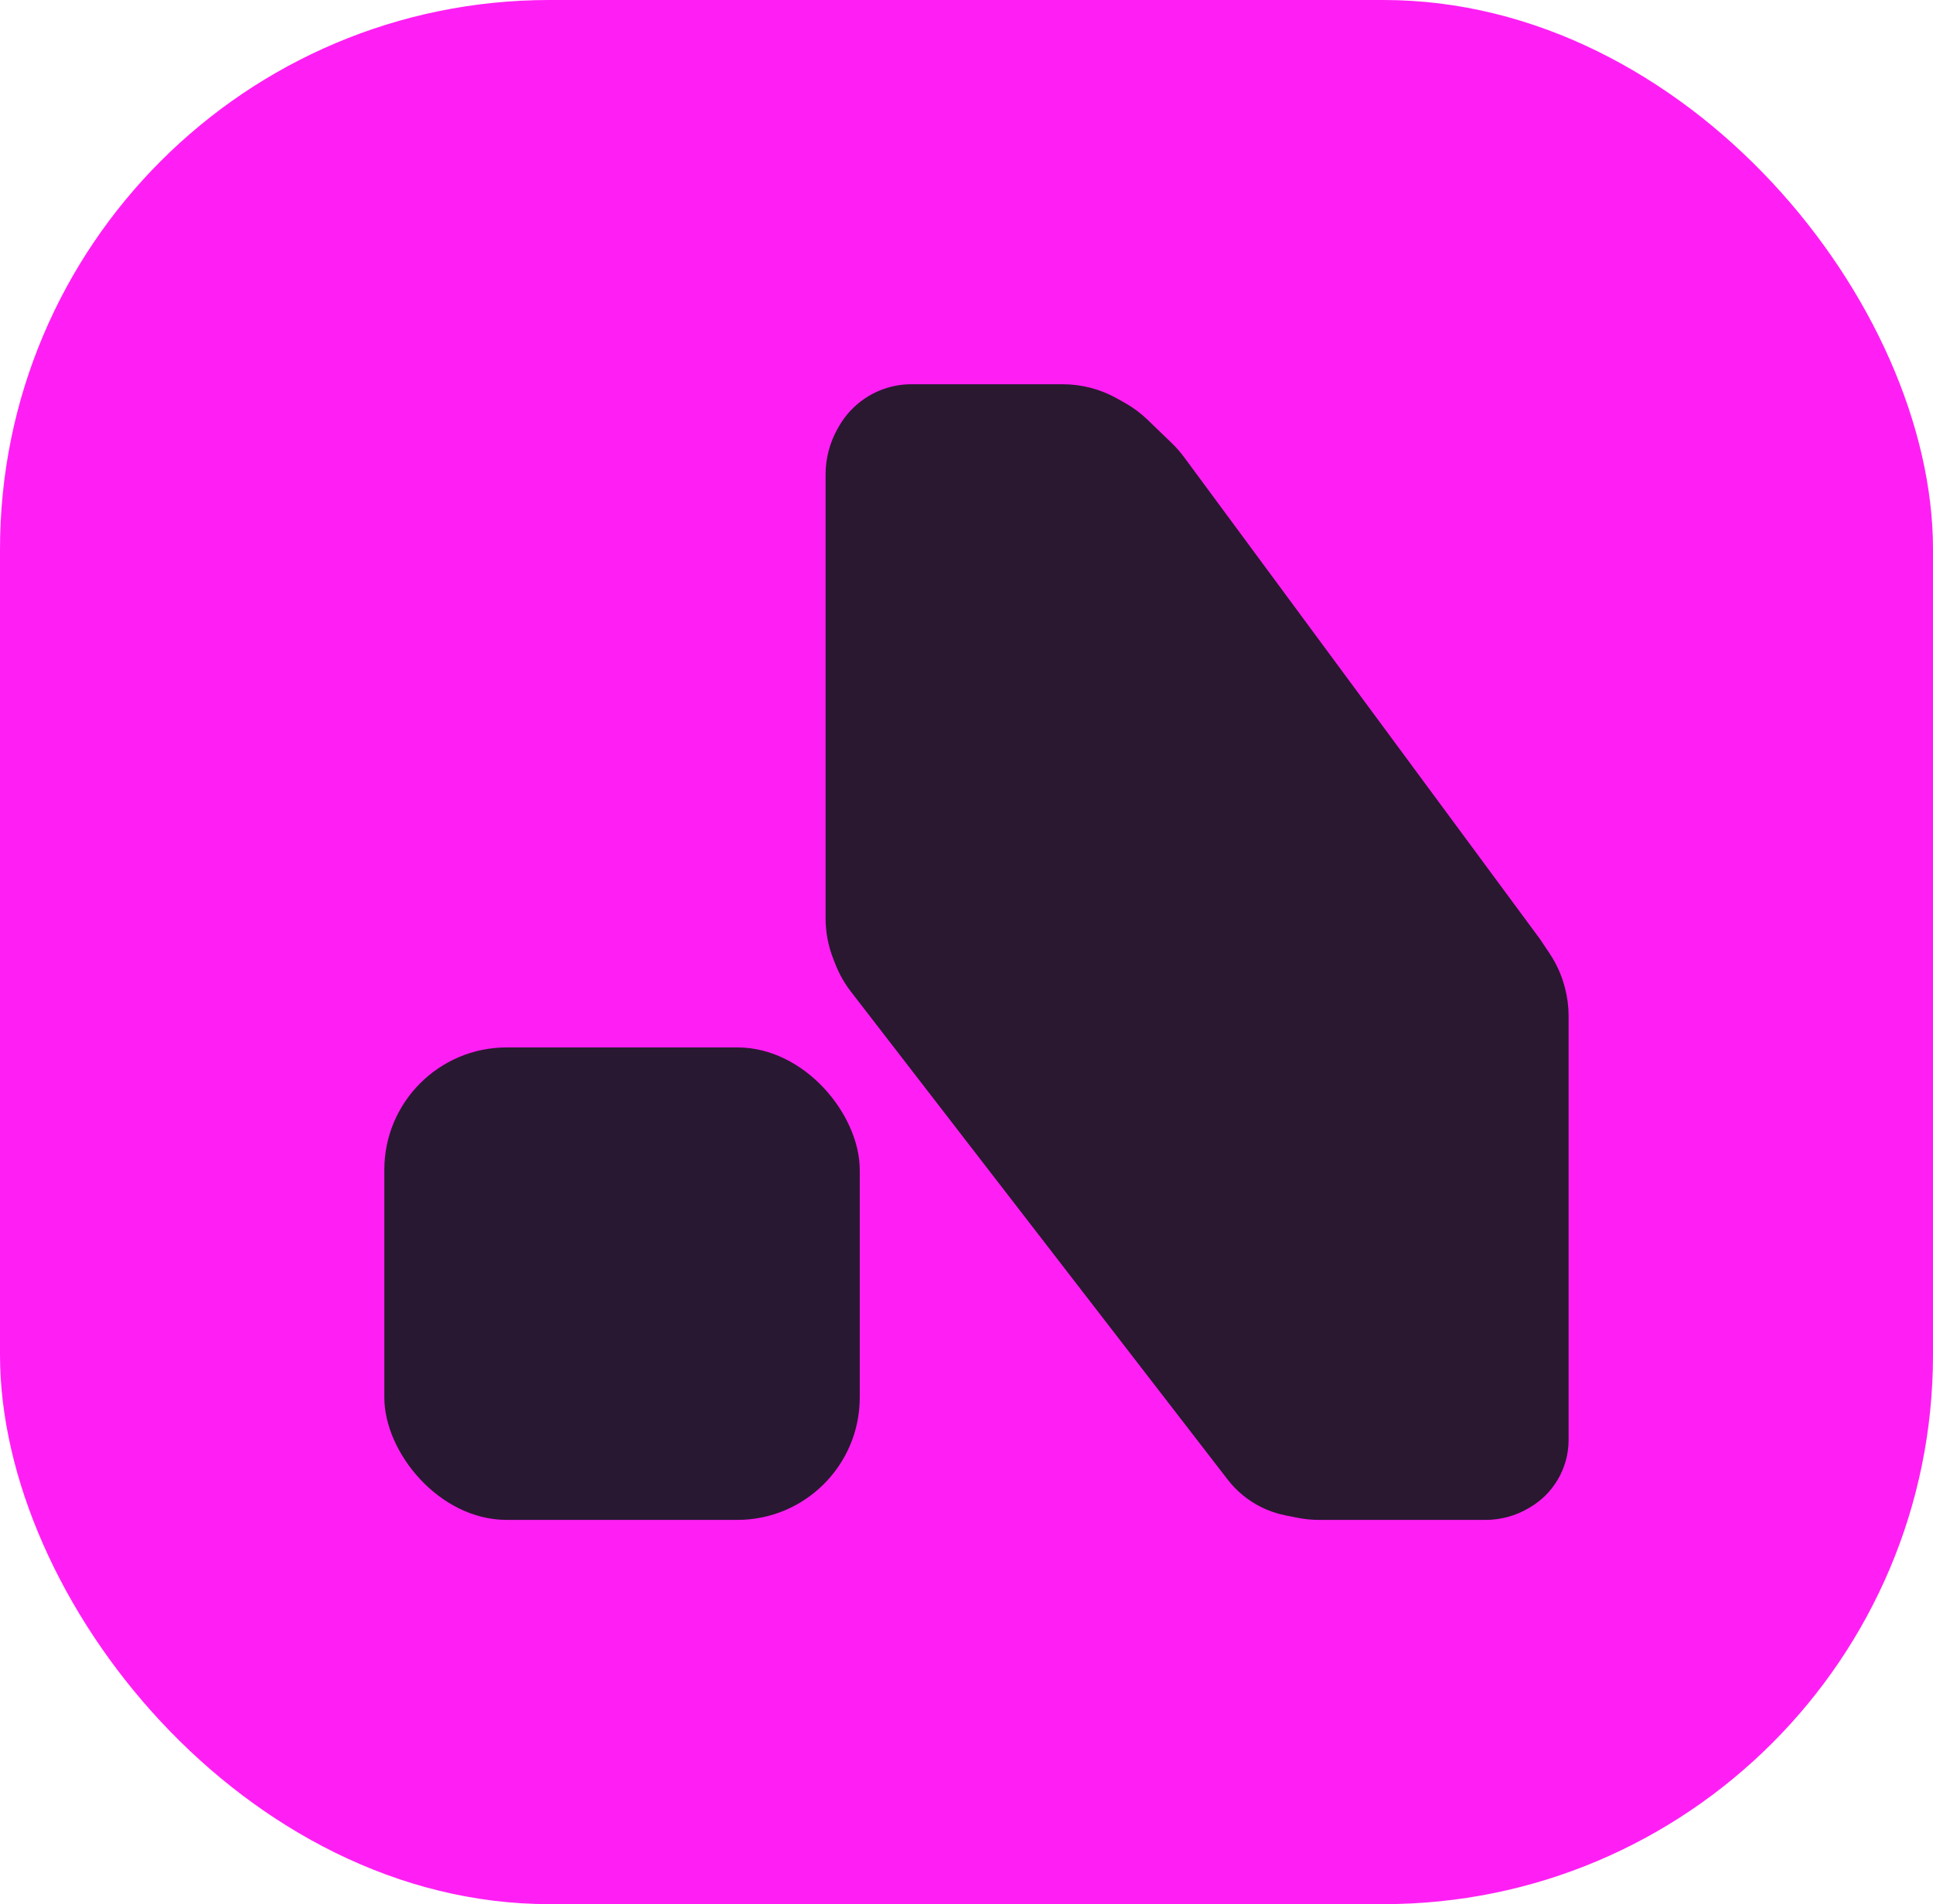
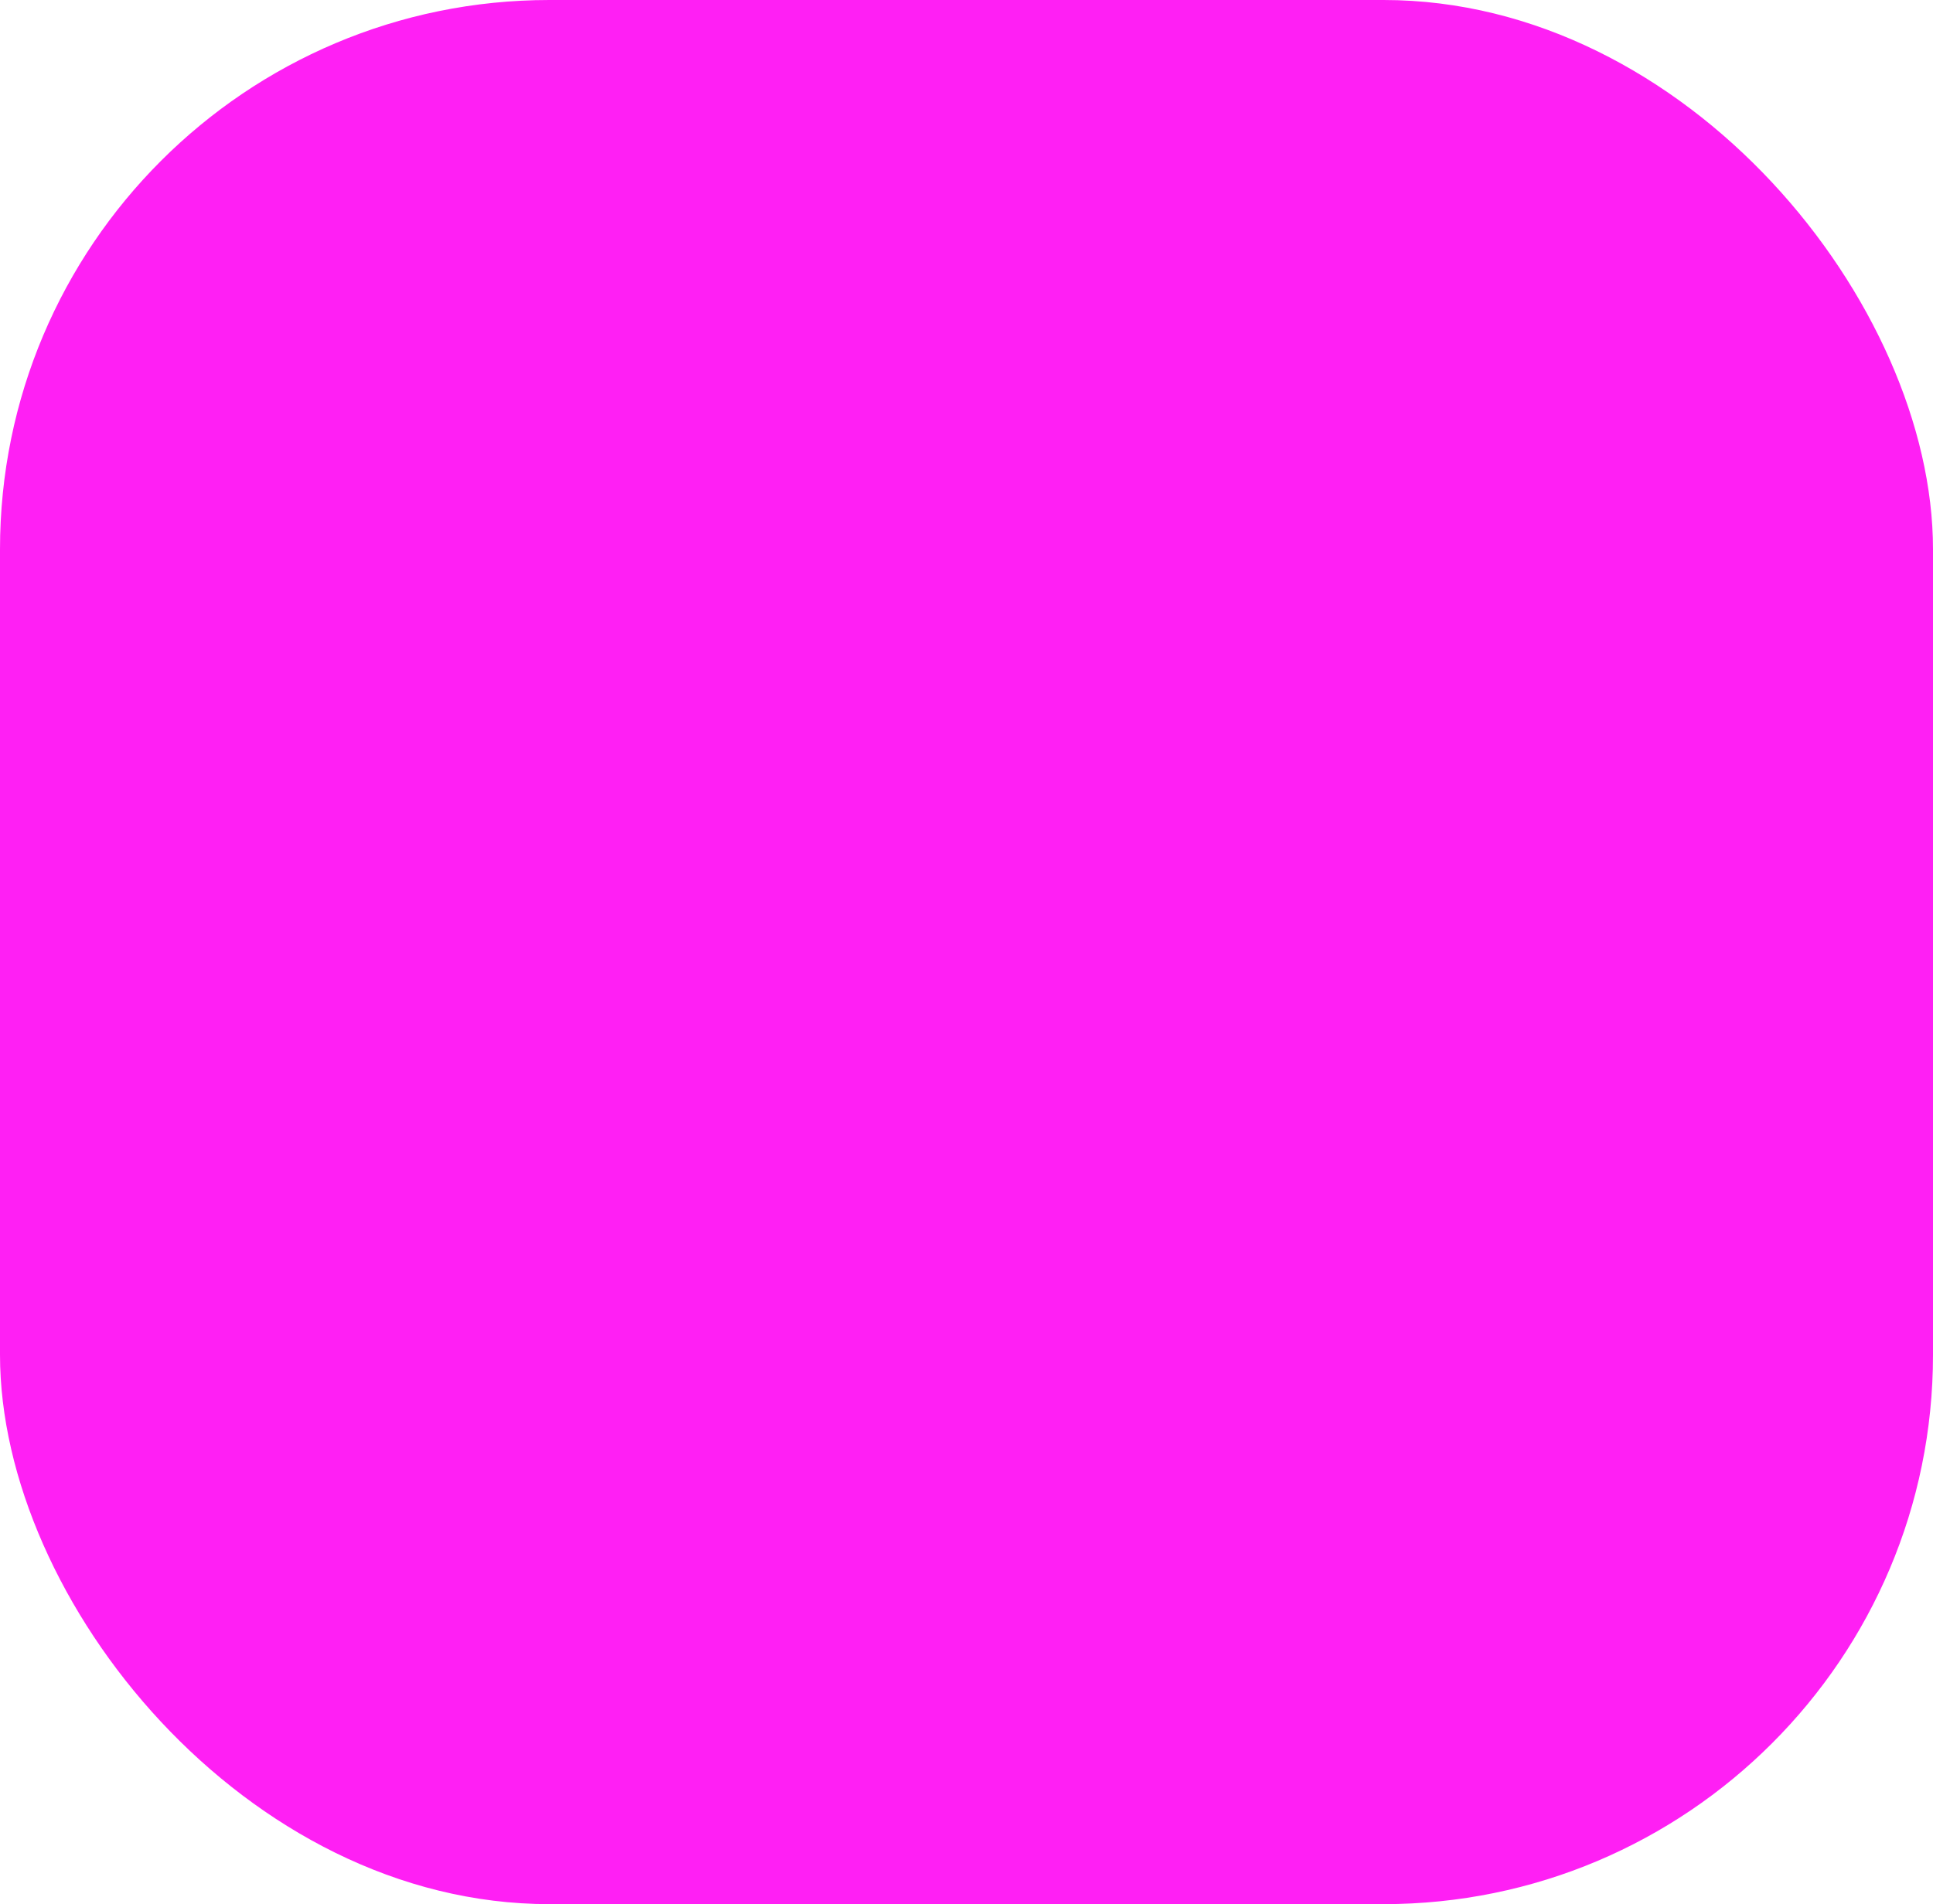
<svg xmlns="http://www.w3.org/2000/svg" width="679" height="669" viewBox="0 0 679 669" fill="none">
  <rect width="679" height="669" rx="193" fill="#FF1FF4" />
-   <rect x="135" y="368" width="167" height="166" rx="43" fill="#291831" />
-   <path d="M290 166.697V322.614C290 327.495 290.916 332.332 292.701 336.874L293.468 338.827C294.816 342.258 296.643 345.481 298.896 348.399L431.26 519.86C434.38 523.901 438.372 527.186 442.938 529.469C445.634 530.817 448.498 531.8 451.453 532.391L455.713 533.243C458.232 533.746 460.794 534 463.362 534H521.839C527.181 534 532.425 532.563 537.021 529.84L537.515 529.547C541.443 527.219 544.73 523.95 547.08 520.034C549.645 515.758 551 510.866 551 505.88V357.003C551 353.681 550.576 350.373 549.737 347.159L549.654 346.838C548.559 342.642 546.772 338.658 544.366 335.05L541 330L415.938 160.625C414.648 158.878 413.215 157.242 411.653 155.734L403.103 147.479C400.711 145.169 398.033 143.175 395.134 141.544L392.404 140.009C386.567 136.725 379.982 135 373.284 135H320.16C314.195 135 308.373 136.819 303.469 140.214C299.869 142.706 296.872 145.973 294.7 149.775L294.315 150.449C291.487 155.397 290 160.998 290 166.697Z" fill="#291830" />
</svg>